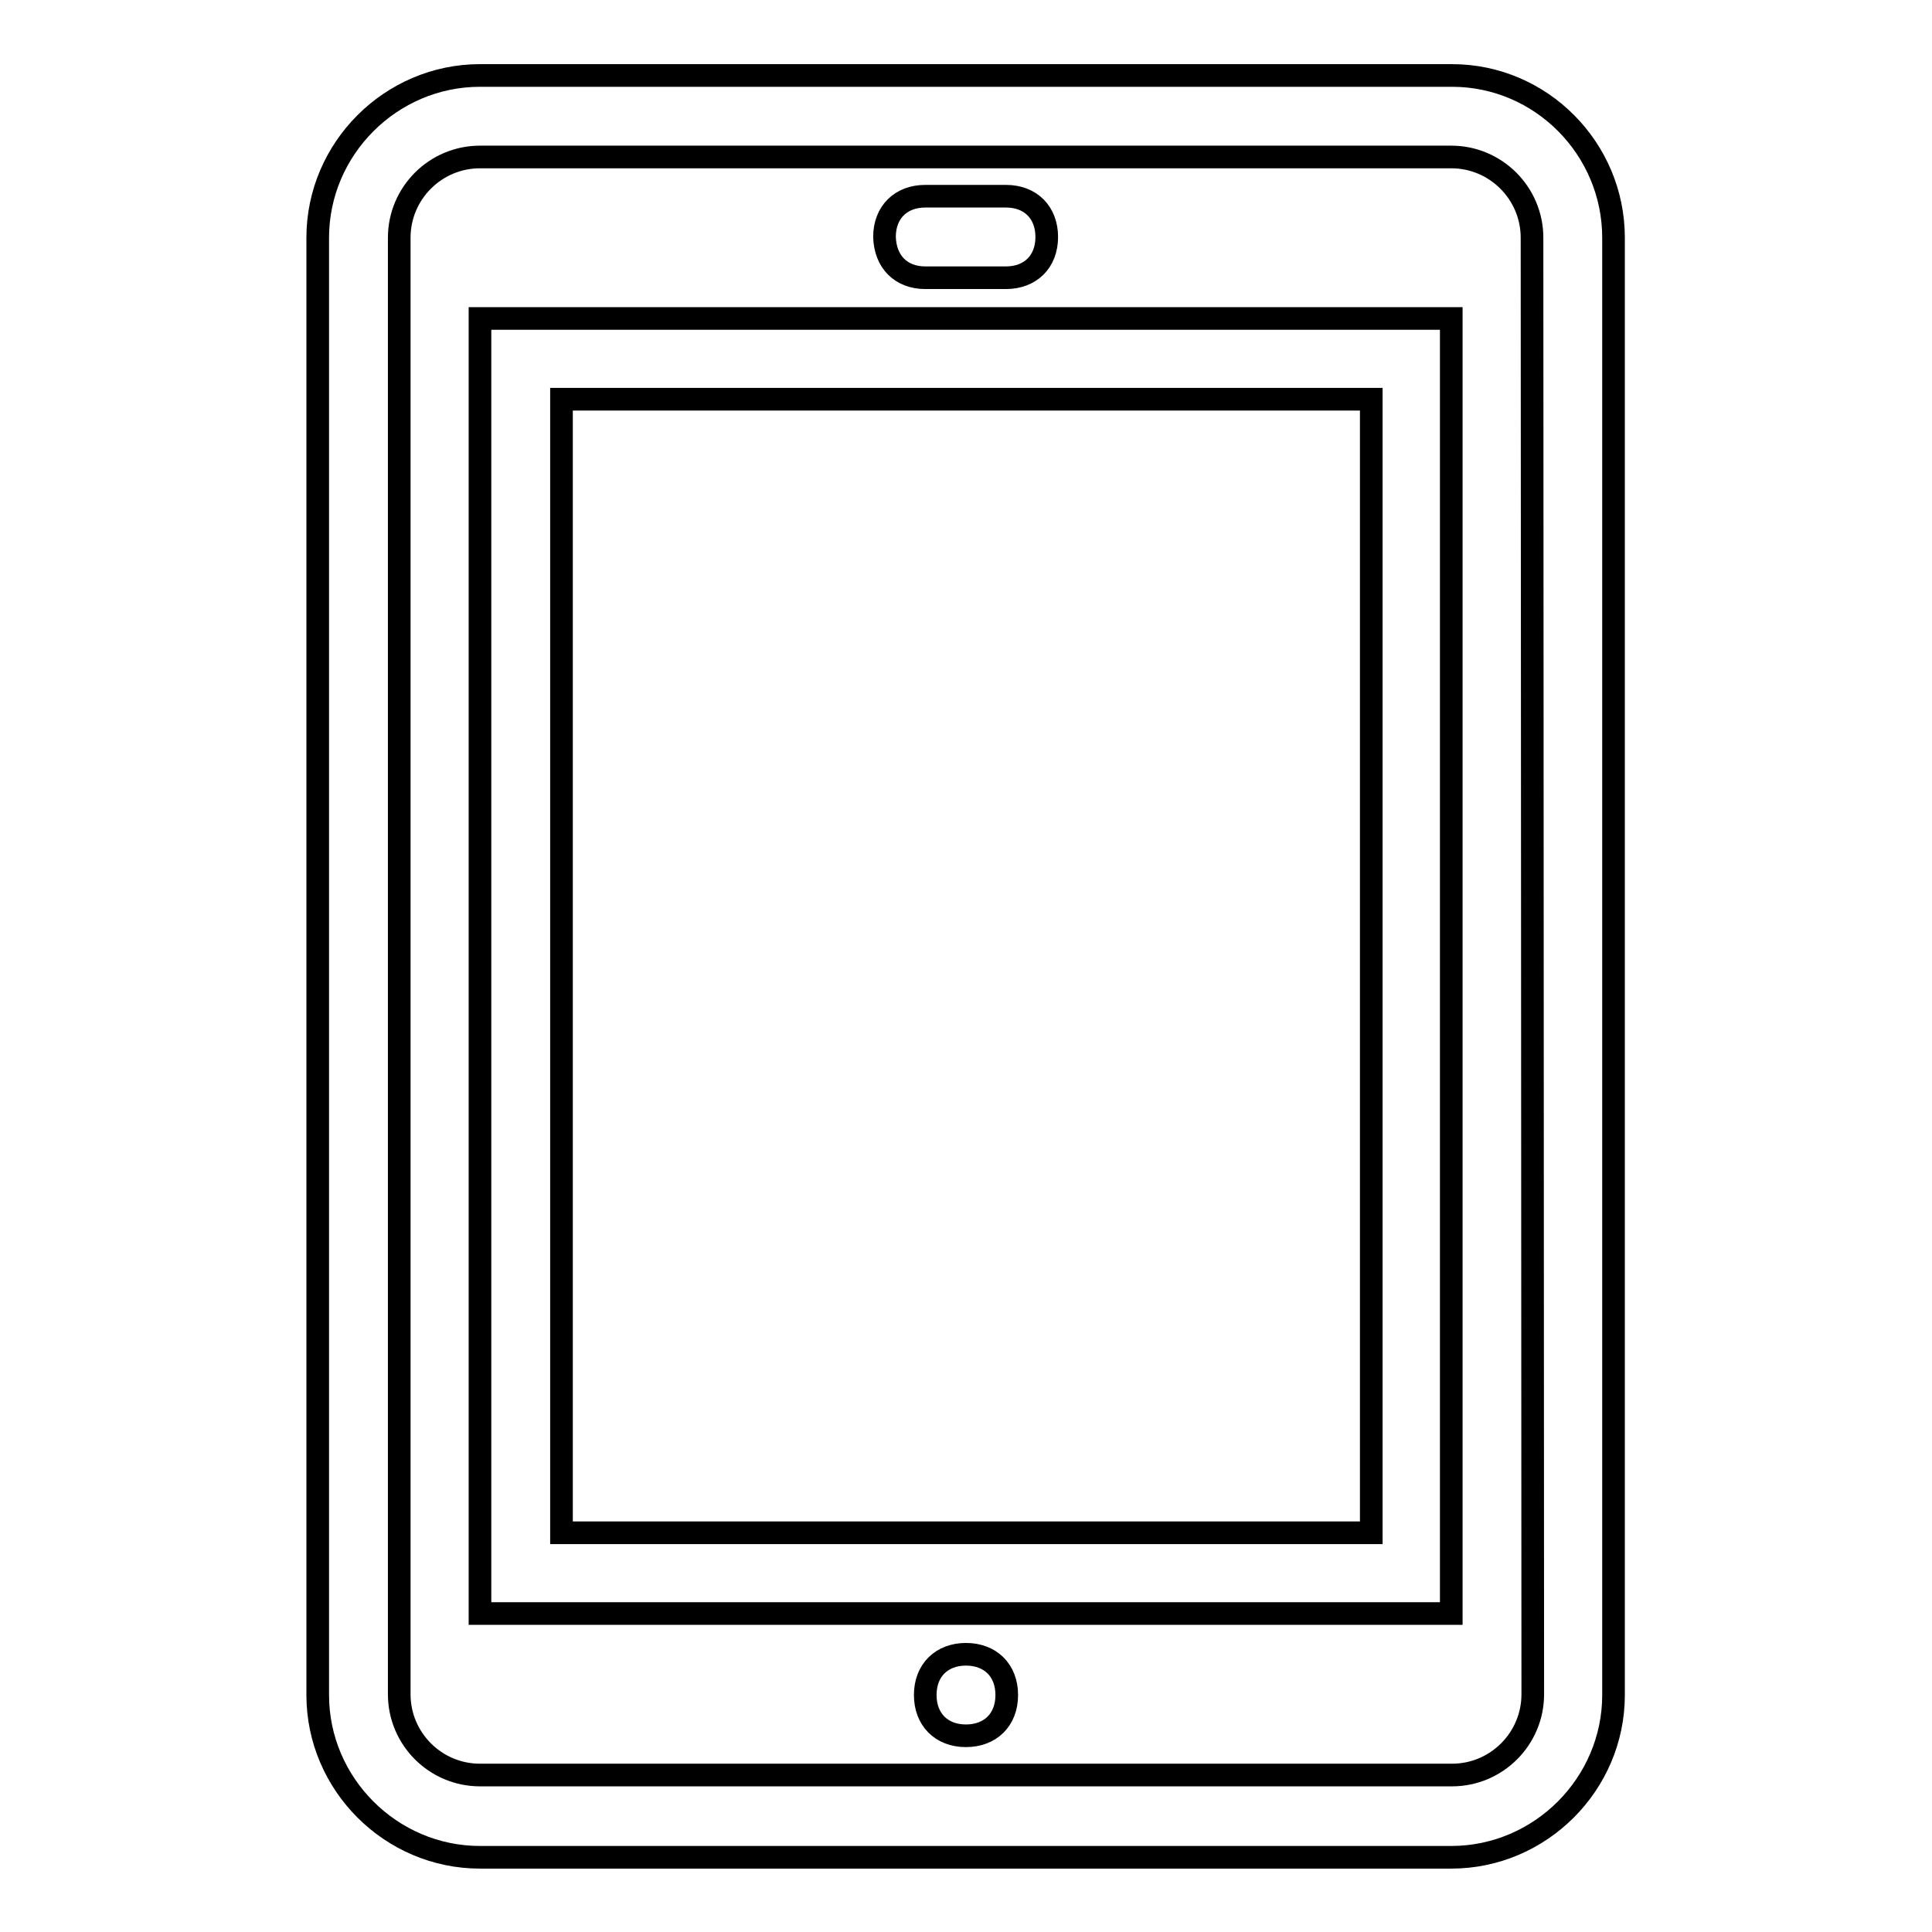
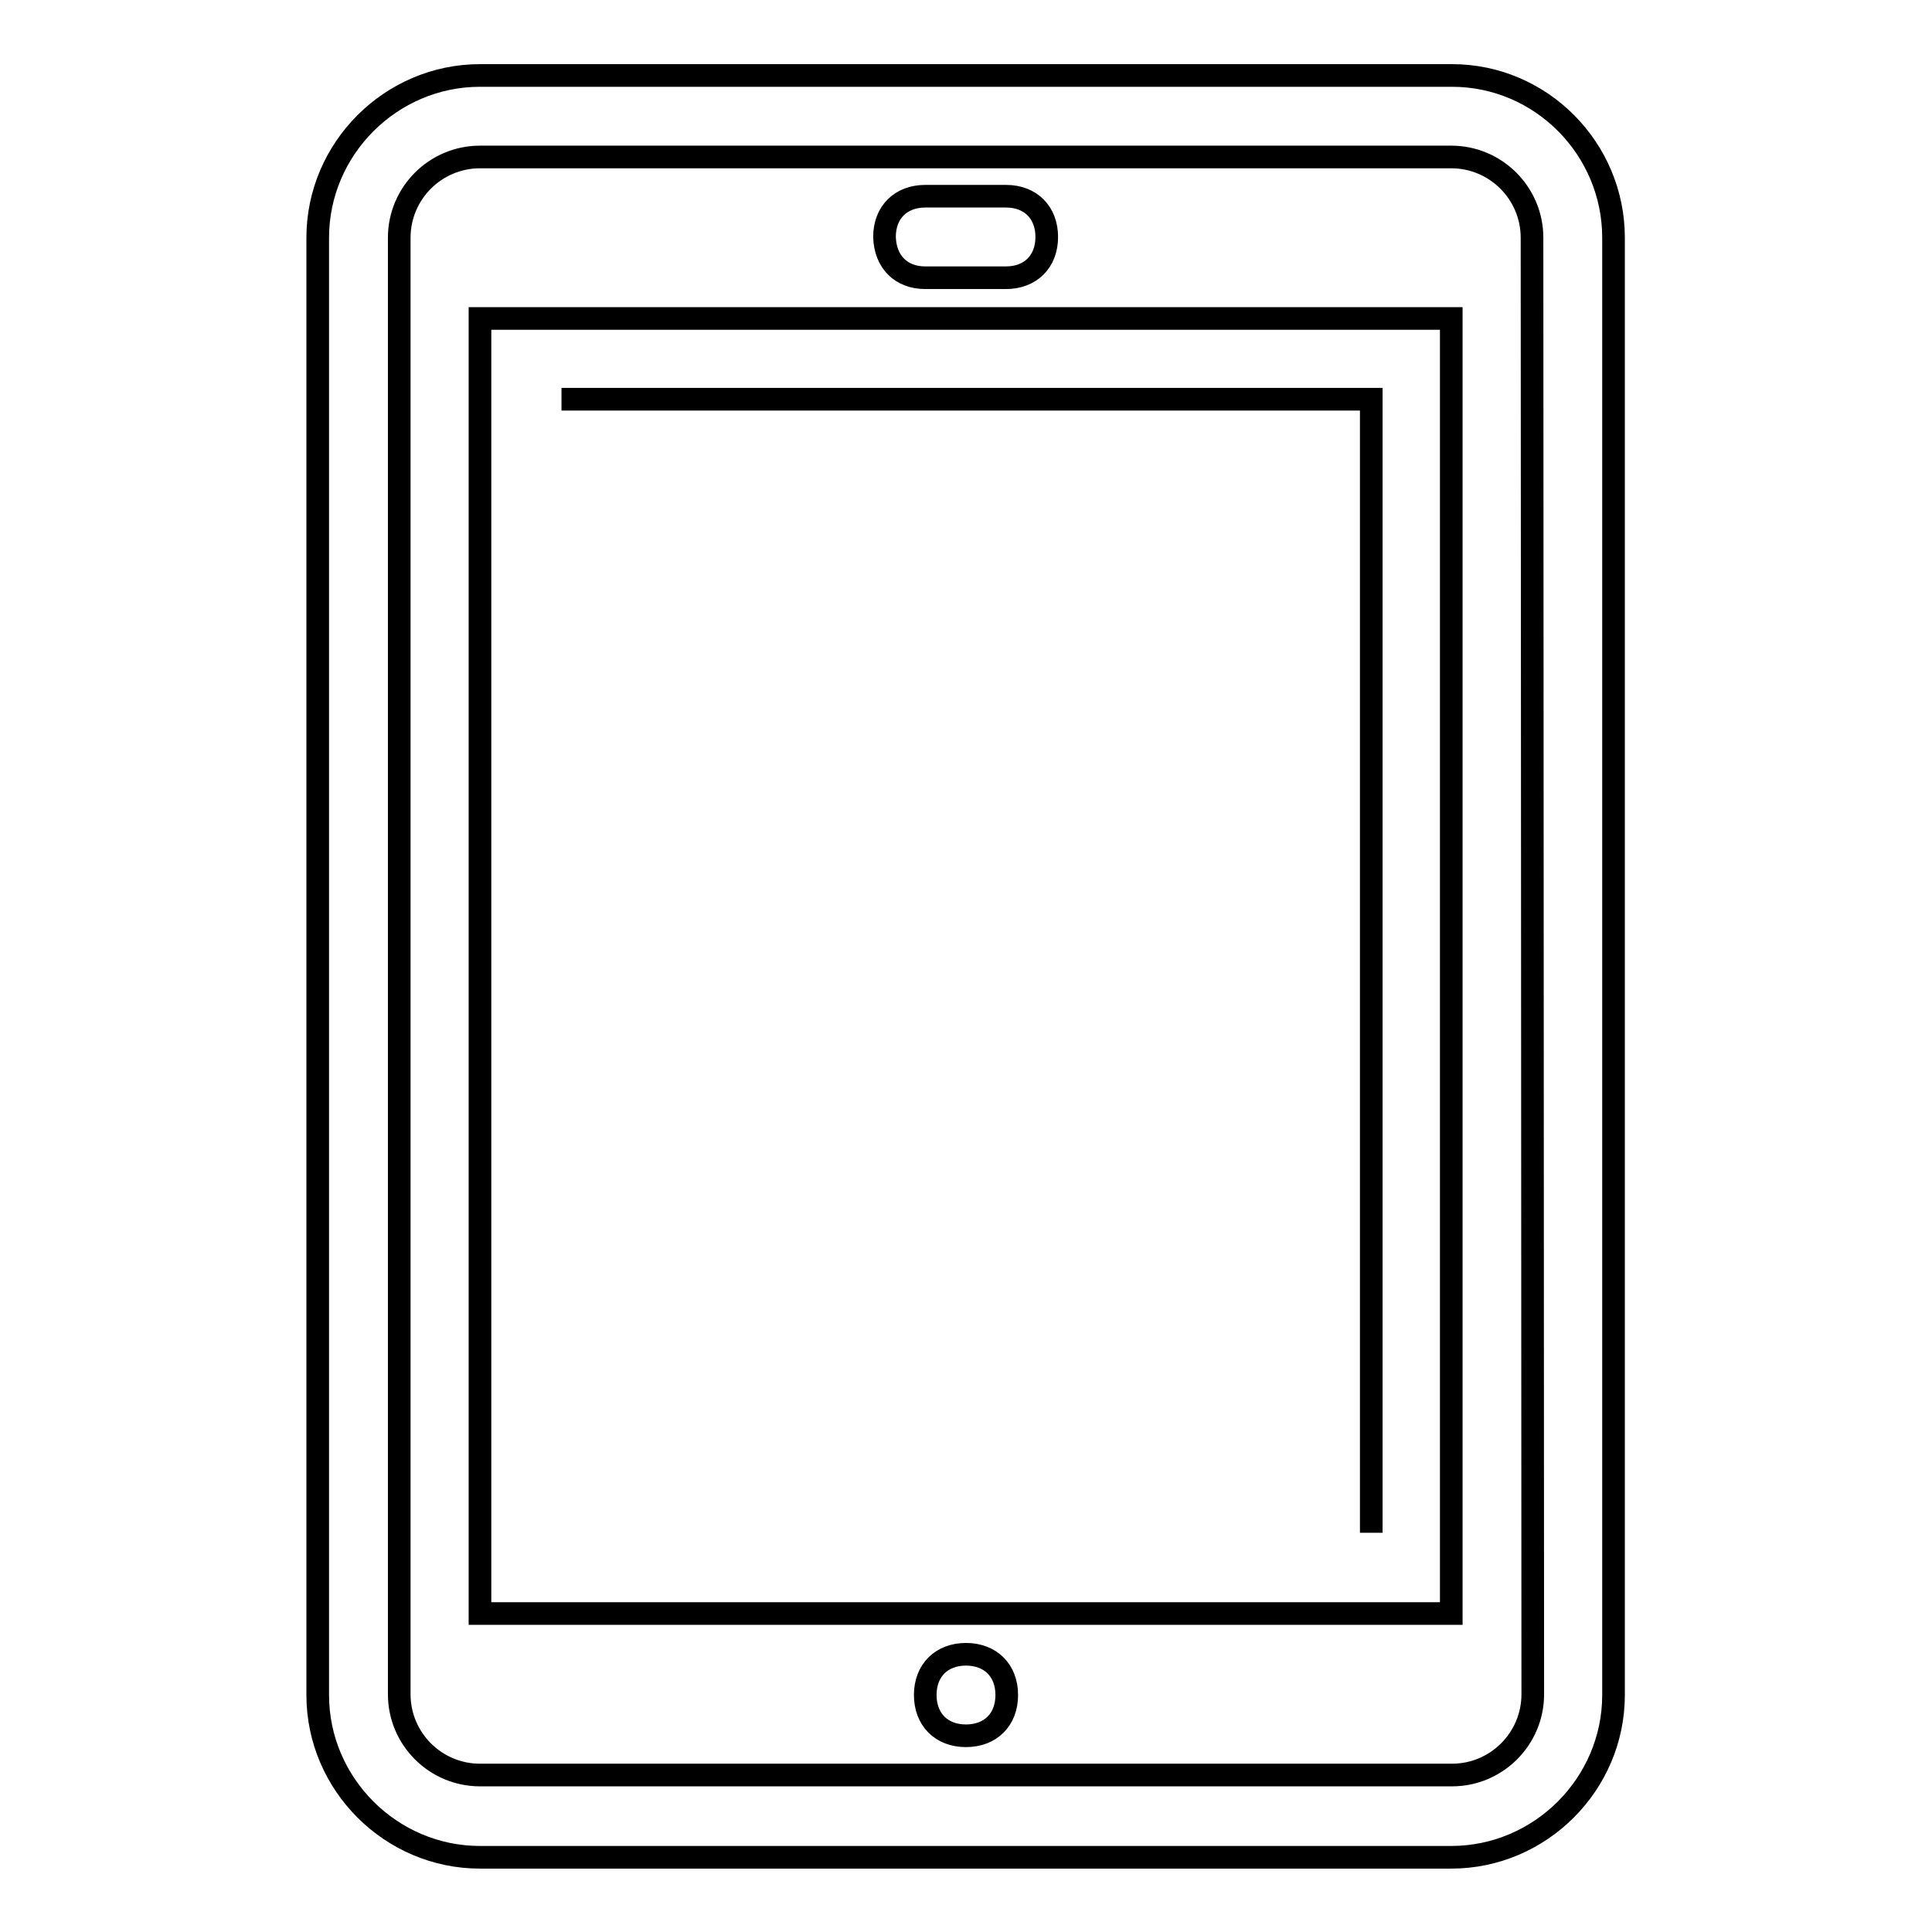
<svg xmlns="http://www.w3.org/2000/svg" version="1.1" x="0px" y="0px" viewBox="0 0 256 256" enable-background="new 0 0 256 256" xml:space="preserve">
  <g>
    <g>
-       <path stroke-width="3" fill-opacity="0" stroke="#000000" d="M122.6,36.8h10.7c3.2,0,5.4-2.1,5.4-5.4c0-3.2-2.1-5.4-5.4-5.4h-10.7c-3.2,0-5.4,2.1-5.4,5.4C117.3,34.7,119.4,36.8,122.6,36.8z M128,219.2c-3.2,0-5.4,2.1-5.4,5.4c0,3.2,2.1,5.4,5.4,5.4c3.2,0,5.4-2.1,5.4-5.4S131.2,219.2,128,219.2z M63.6,213.8h128.7V42.2H63.6V213.8z M74.4,52.9h107.3v150.2H74.4V52.9z M192.4,10H63.6c-11.8,0-21.5,9.7-21.5,21.5v193.1c0,11.8,9.7,21.5,21.5,21.5h128.7c11.8,0,21.5-9.7,21.5-21.5V31.5C213.8,19.7,204.2,10,192.4,10z M203.1,224.5c0,5.9-4.8,10.7-10.7,10.7H63.6c-5.9,0-10.7-4.8-10.7-10.7V31.5c0-5.9,4.8-10.7,10.7-10.7h128.7c5.9,0,10.7,4.8,10.7,10.7L203.1,224.5L203.1,224.5z" />
+       <path stroke-width="3" fill-opacity="0" stroke="#000000" d="M122.6,36.8h10.7c3.2,0,5.4-2.1,5.4-5.4c0-3.2-2.1-5.4-5.4-5.4h-10.7c-3.2,0-5.4,2.1-5.4,5.4C117.3,34.7,119.4,36.8,122.6,36.8z M128,219.2c-3.2,0-5.4,2.1-5.4,5.4c0,3.2,2.1,5.4,5.4,5.4c3.2,0,5.4-2.1,5.4-5.4S131.2,219.2,128,219.2z M63.6,213.8h128.7V42.2H63.6V213.8z M74.4,52.9h107.3v150.2V52.9z M192.4,10H63.6c-11.8,0-21.5,9.7-21.5,21.5v193.1c0,11.8,9.7,21.5,21.5,21.5h128.7c11.8,0,21.5-9.7,21.5-21.5V31.5C213.8,19.7,204.2,10,192.4,10z M203.1,224.5c0,5.9-4.8,10.7-10.7,10.7H63.6c-5.9,0-10.7-4.8-10.7-10.7V31.5c0-5.9,4.8-10.7,10.7-10.7h128.7c5.9,0,10.7,4.8,10.7,10.7L203.1,224.5L203.1,224.5z" />
    </g>
  </g>
</svg>